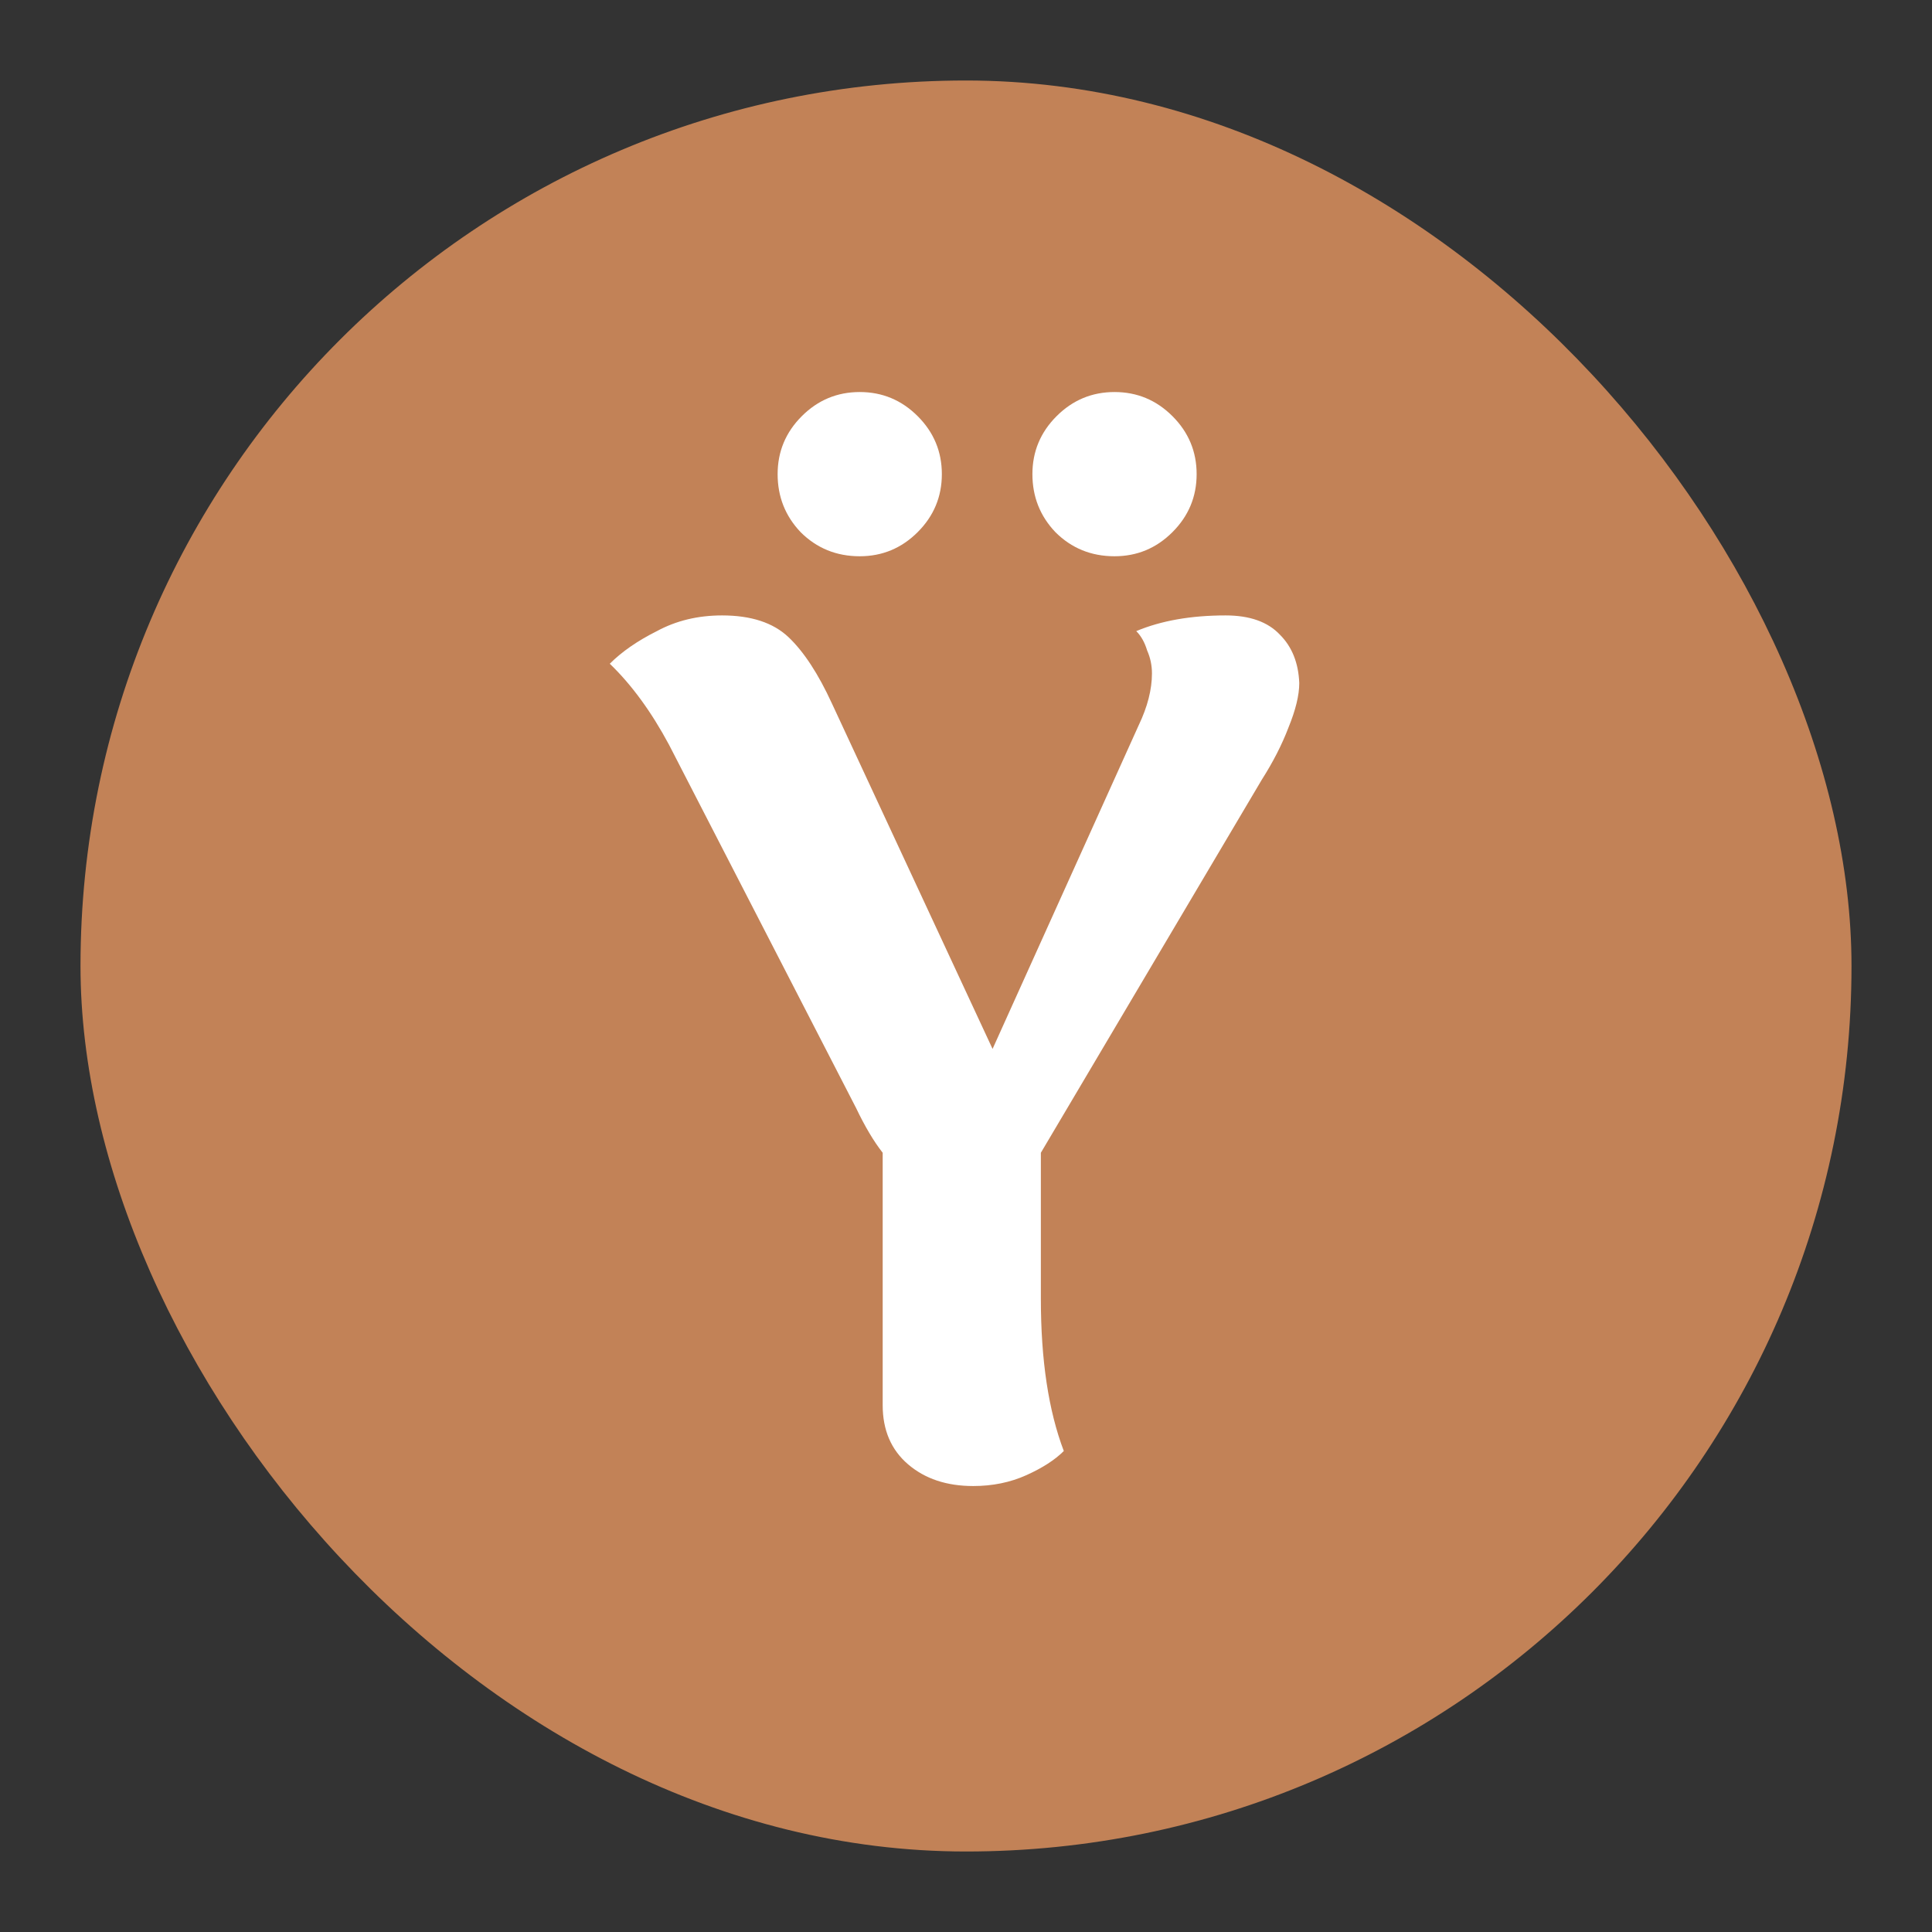
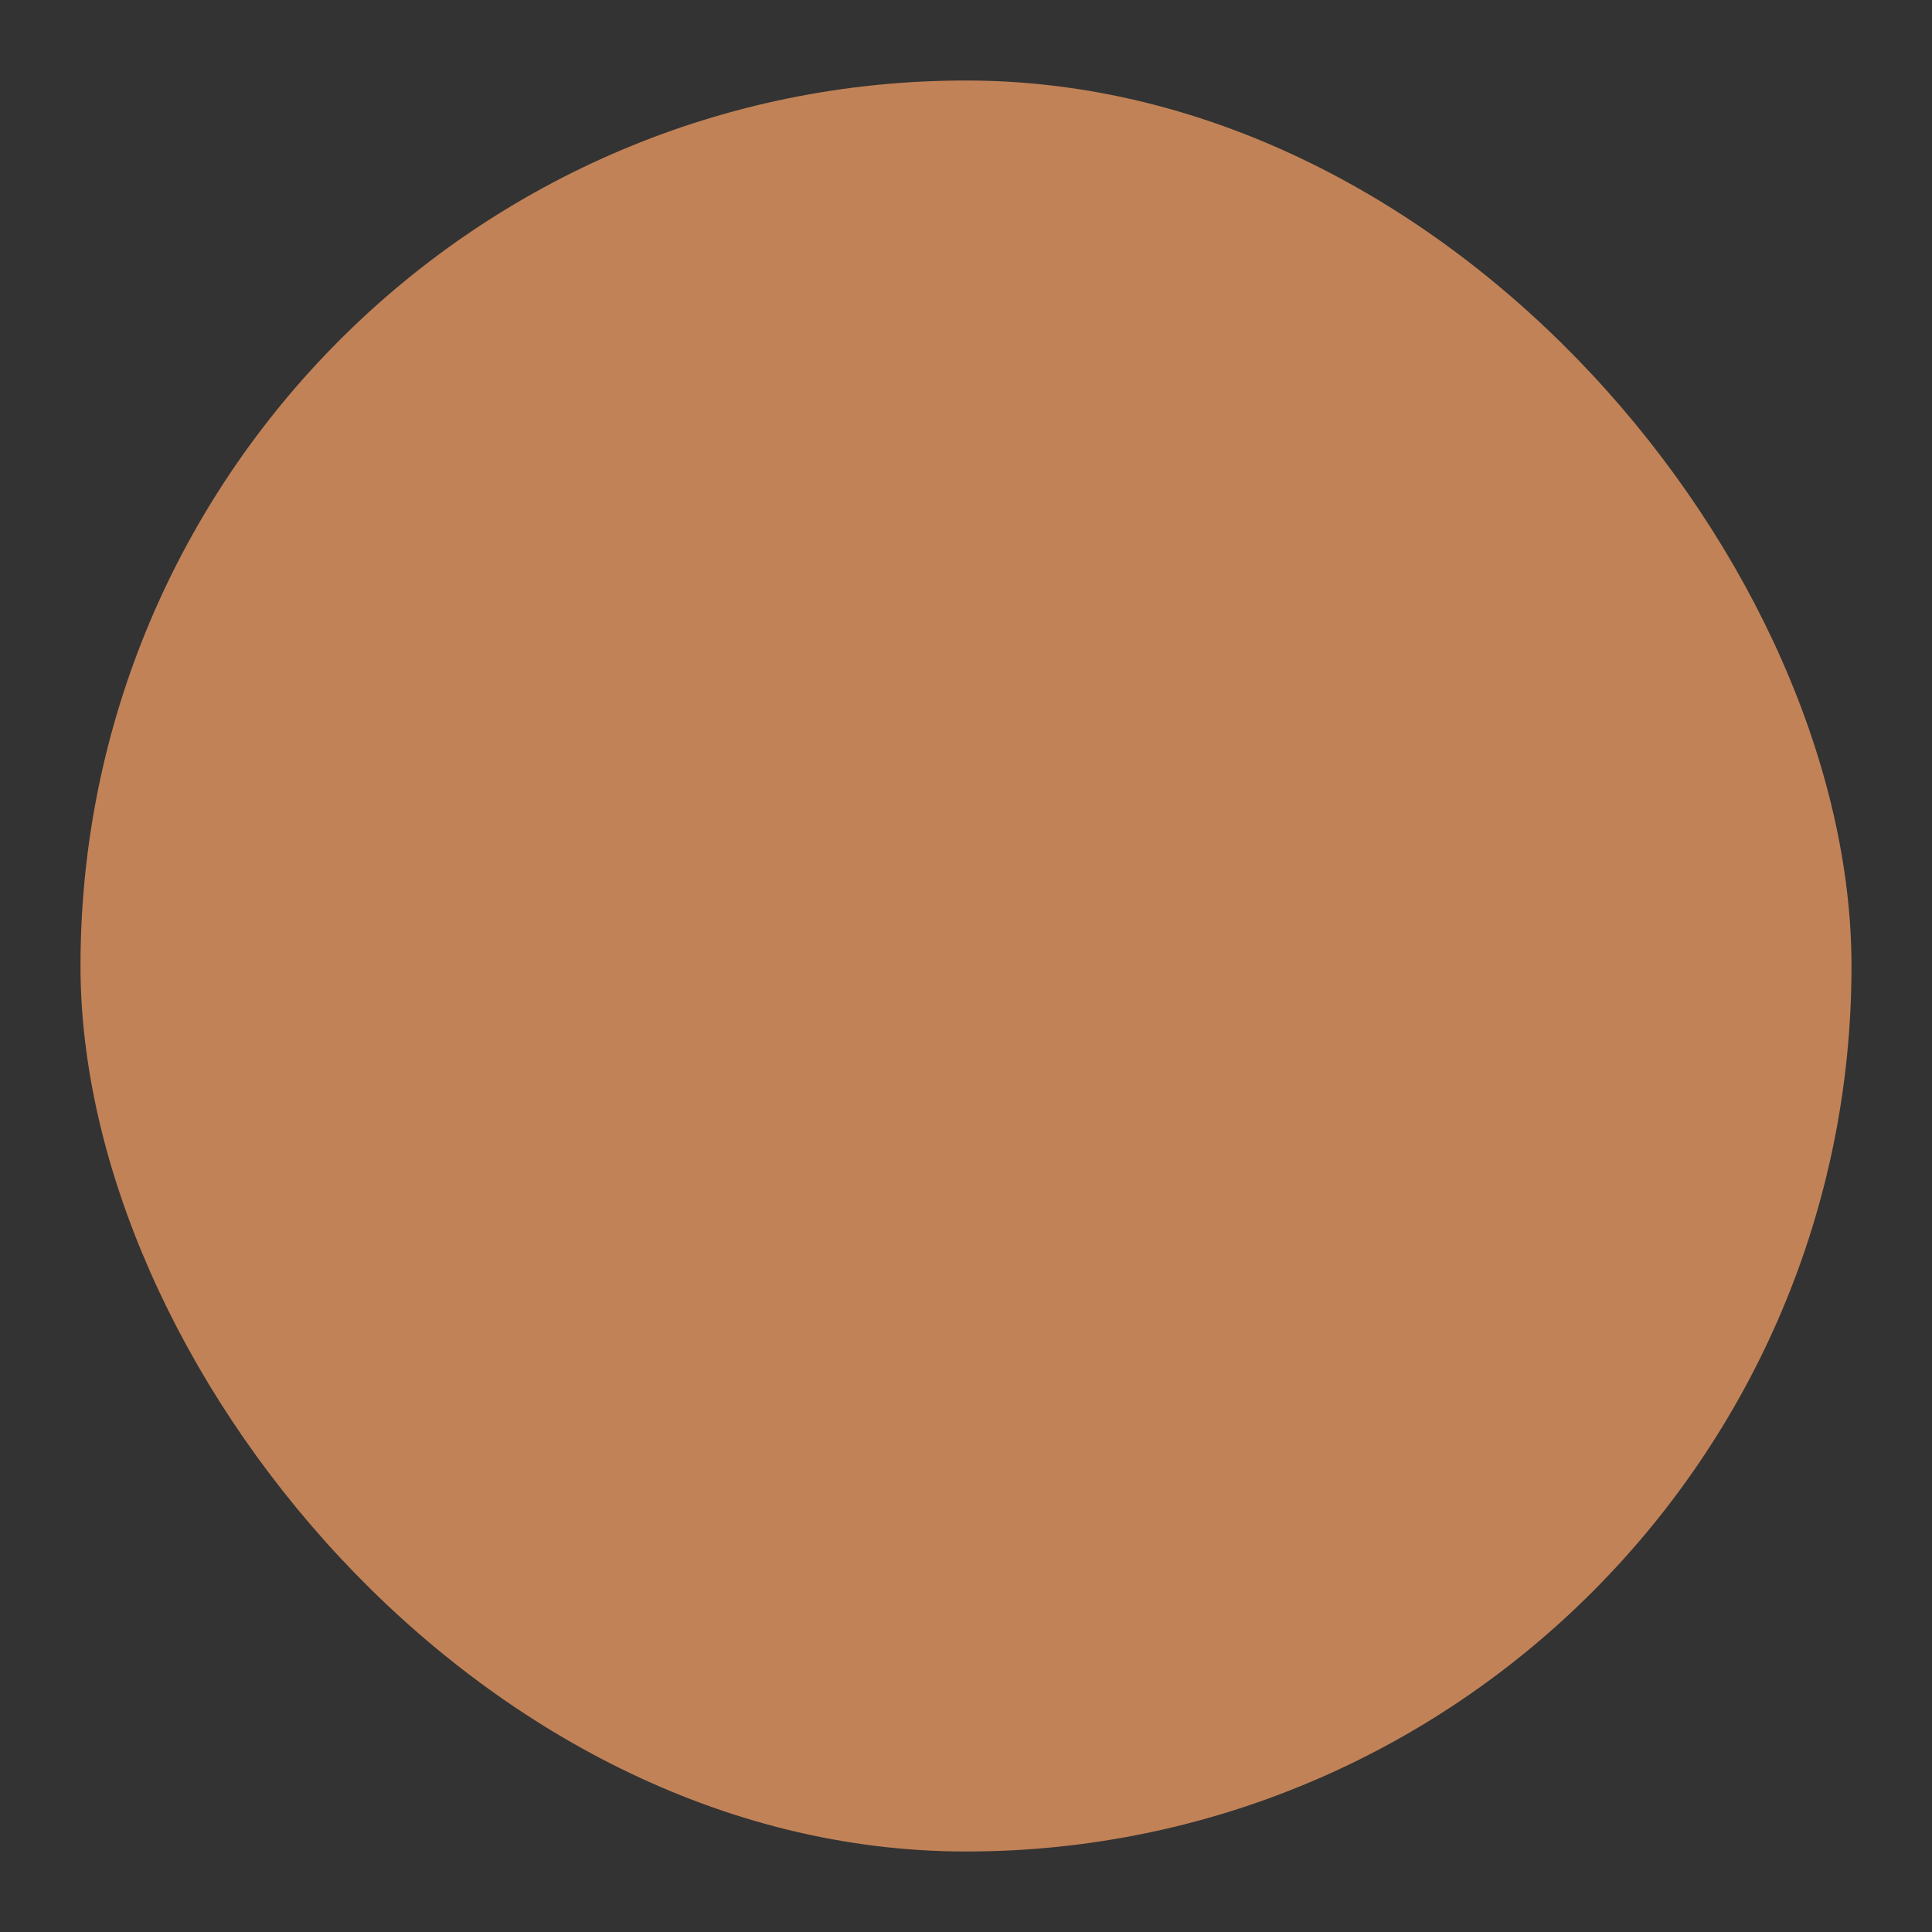
<svg xmlns="http://www.w3.org/2000/svg" width="48" height="48" fill="none">
  <rect width="100%" height="100%" fill="#333333" stroke="none" />
  <rect x="2" y="2" width="44" height="44" rx="22" fill="#C28257" />
-   <path d="M25.86 28.64v3.63c0 1.52.19 2.78.57 3.78-.22.22-.53.42-.93.6s-.84.27-1.32.27c-.66 0-1.2-.18-1.62-.54-.42-.36-.63-.85-.63-1.47v-6.27c-.22-.28-.44-.65-.66-1.11l-4.65-9.03c-.44-.82-.93-1.49-1.47-2.01.3-.3.69-.57 1.17-.81.48-.26 1.02-.39 1.62-.39.72 0 1.27.18 1.65.54.38.36.74.91 1.08 1.65l3.99 8.58 3.63-8.04c.22-.46.33-.89.33-1.29 0-.2-.04-.39-.12-.57-.06-.2-.15-.36-.27-.48.62-.26 1.36-.39 2.22-.39.6 0 1.05.16 1.35.48.3.3.46.7.48 1.2 0 .3-.09.67-.27 1.11-.16.42-.38.85-.66 1.29l-5.49 9.27zm-4.5-14.82c-.58 0-1.07-.2-1.47-.6-.38-.4-.57-.88-.57-1.44 0-.56.2-1.04.6-1.44.4-.4.88-.6 1.44-.6.56 0 1.04.2 1.44.6.4.4.6.88.6 1.44 0 .56-.2 1.04-.6 1.44-.4.4-.88.6-1.44.6zm6.33 0c-.58 0-1.07-.2-1.47-.6-.38-.4-.57-.88-.57-1.44 0-.56.2-1.04.6-1.44.4-.4.88-.6 1.44-.6.56 0 1.04.2 1.44.6.4.4.6.88.6 1.44 0 .56-.2 1.04-.6 1.44-.4.4-.88.6-1.44.6z" fill="#fff" />
</svg>